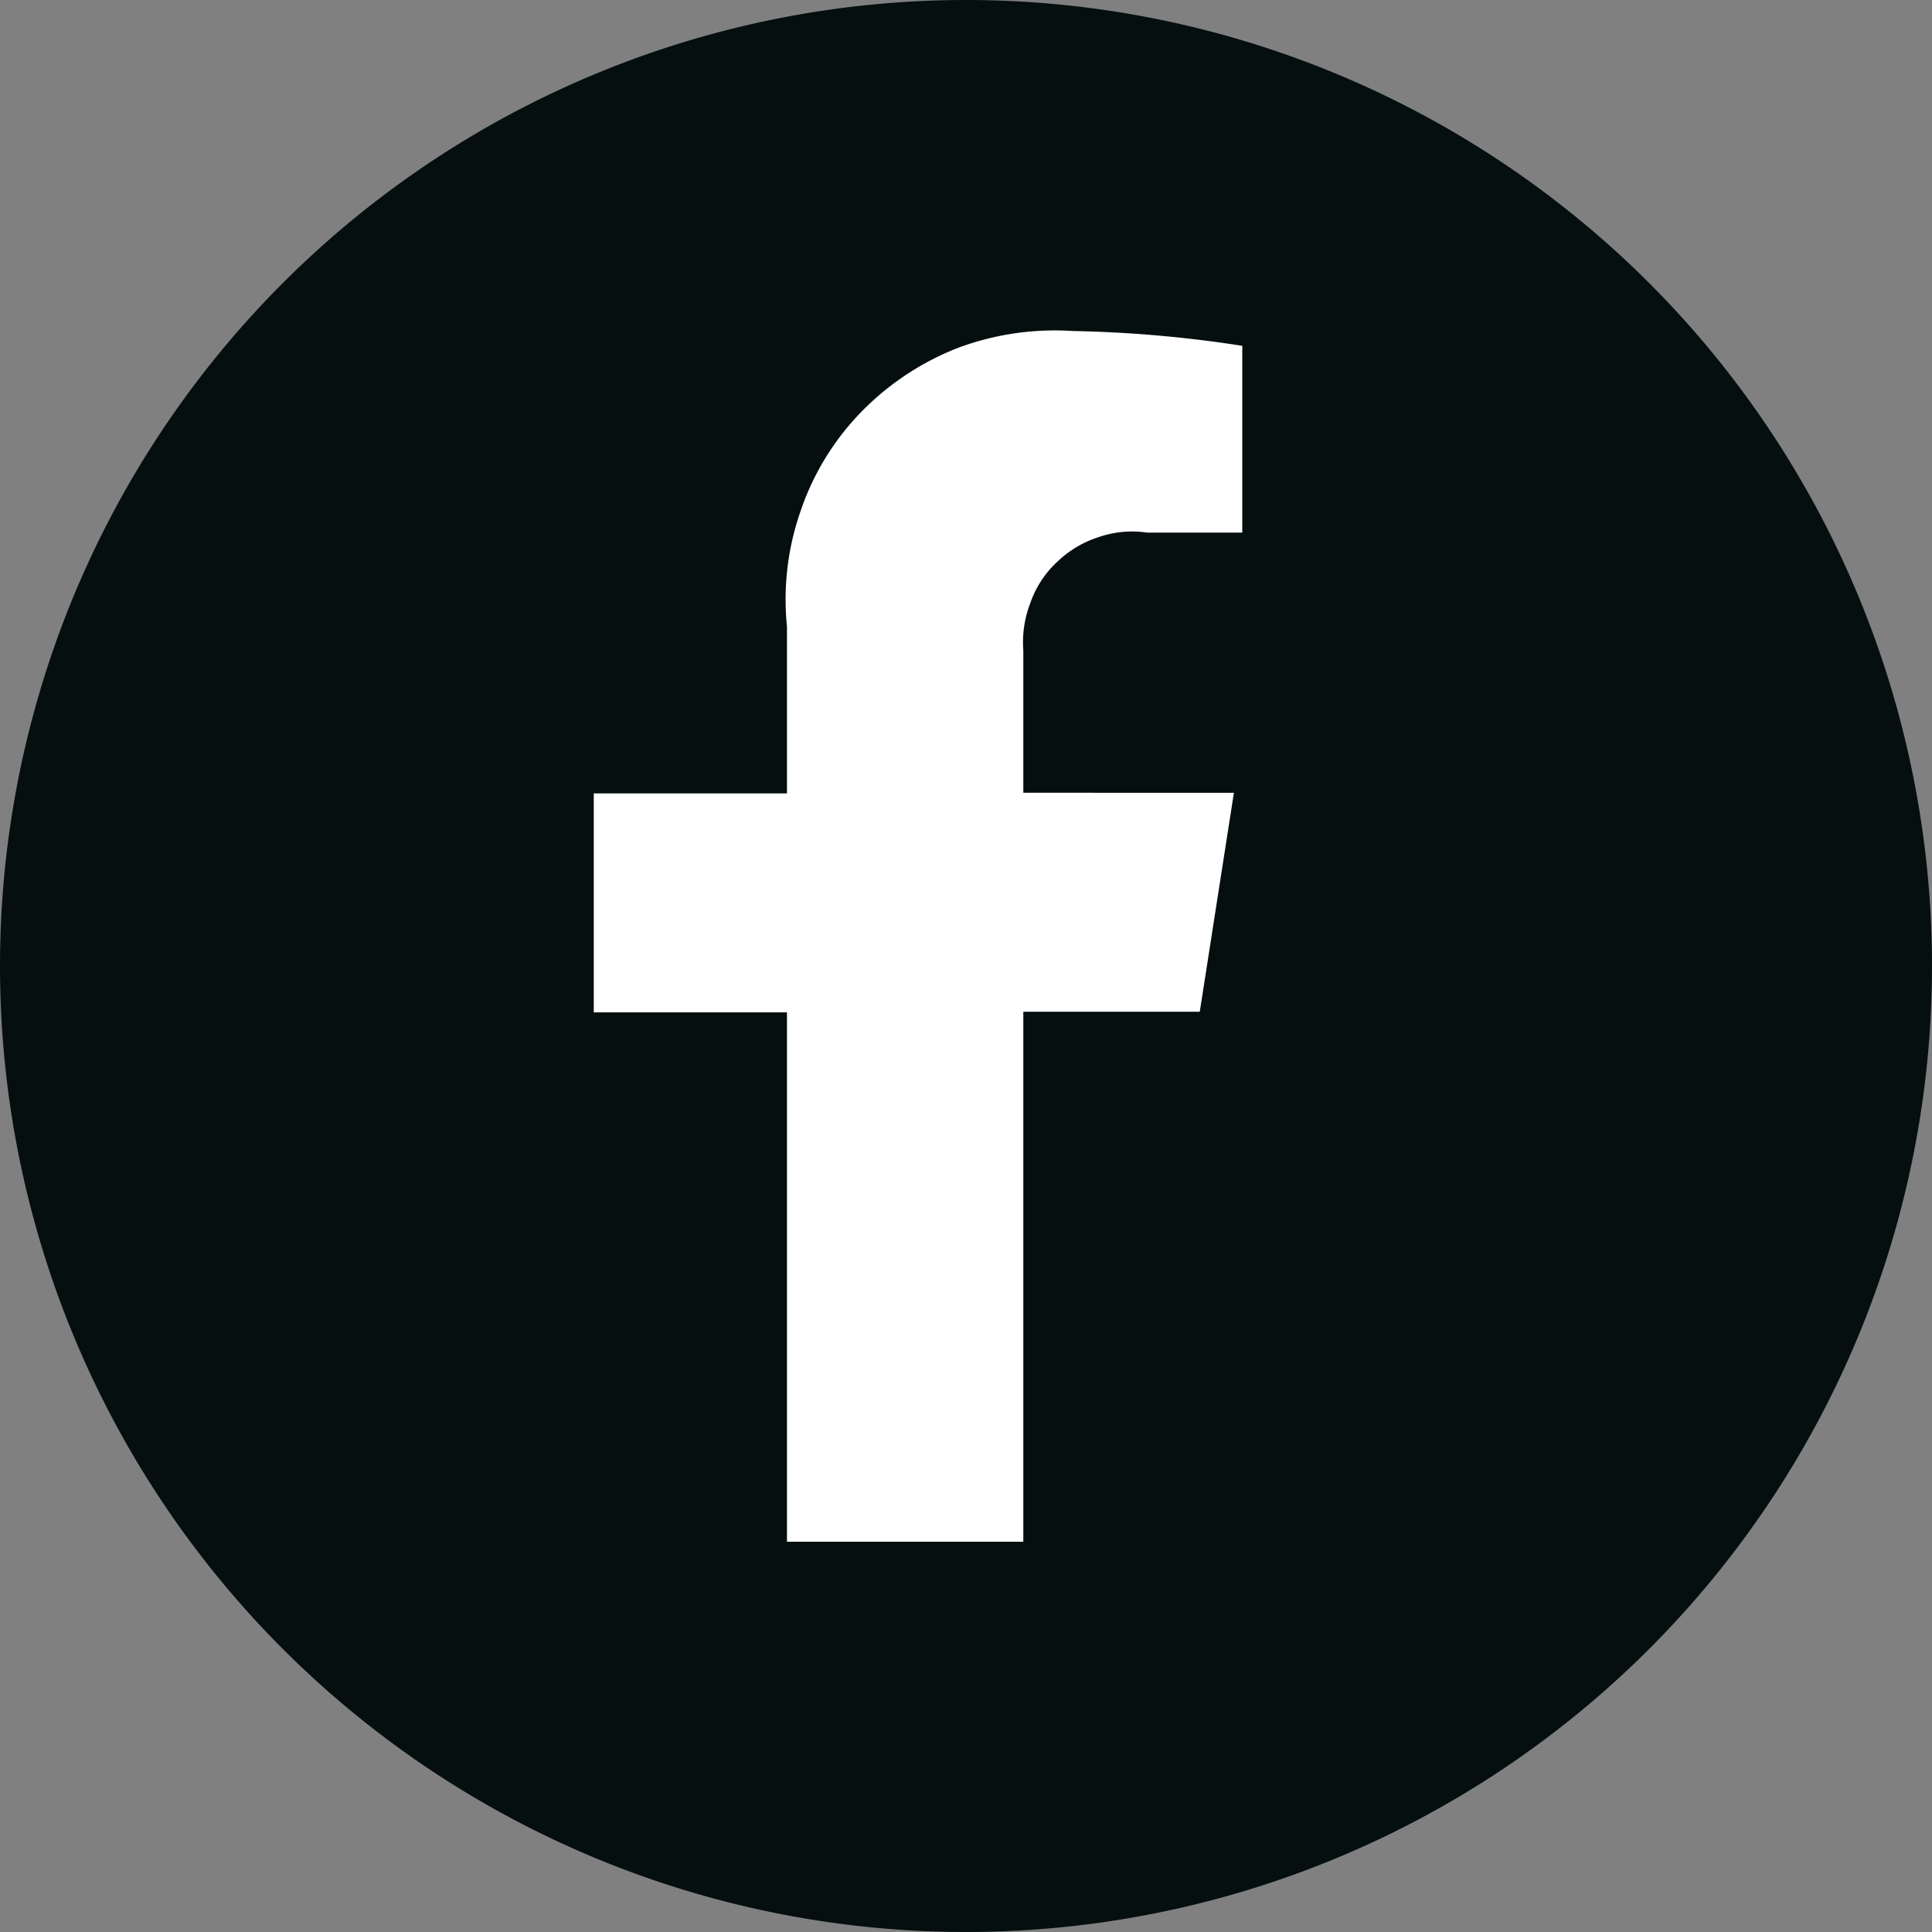
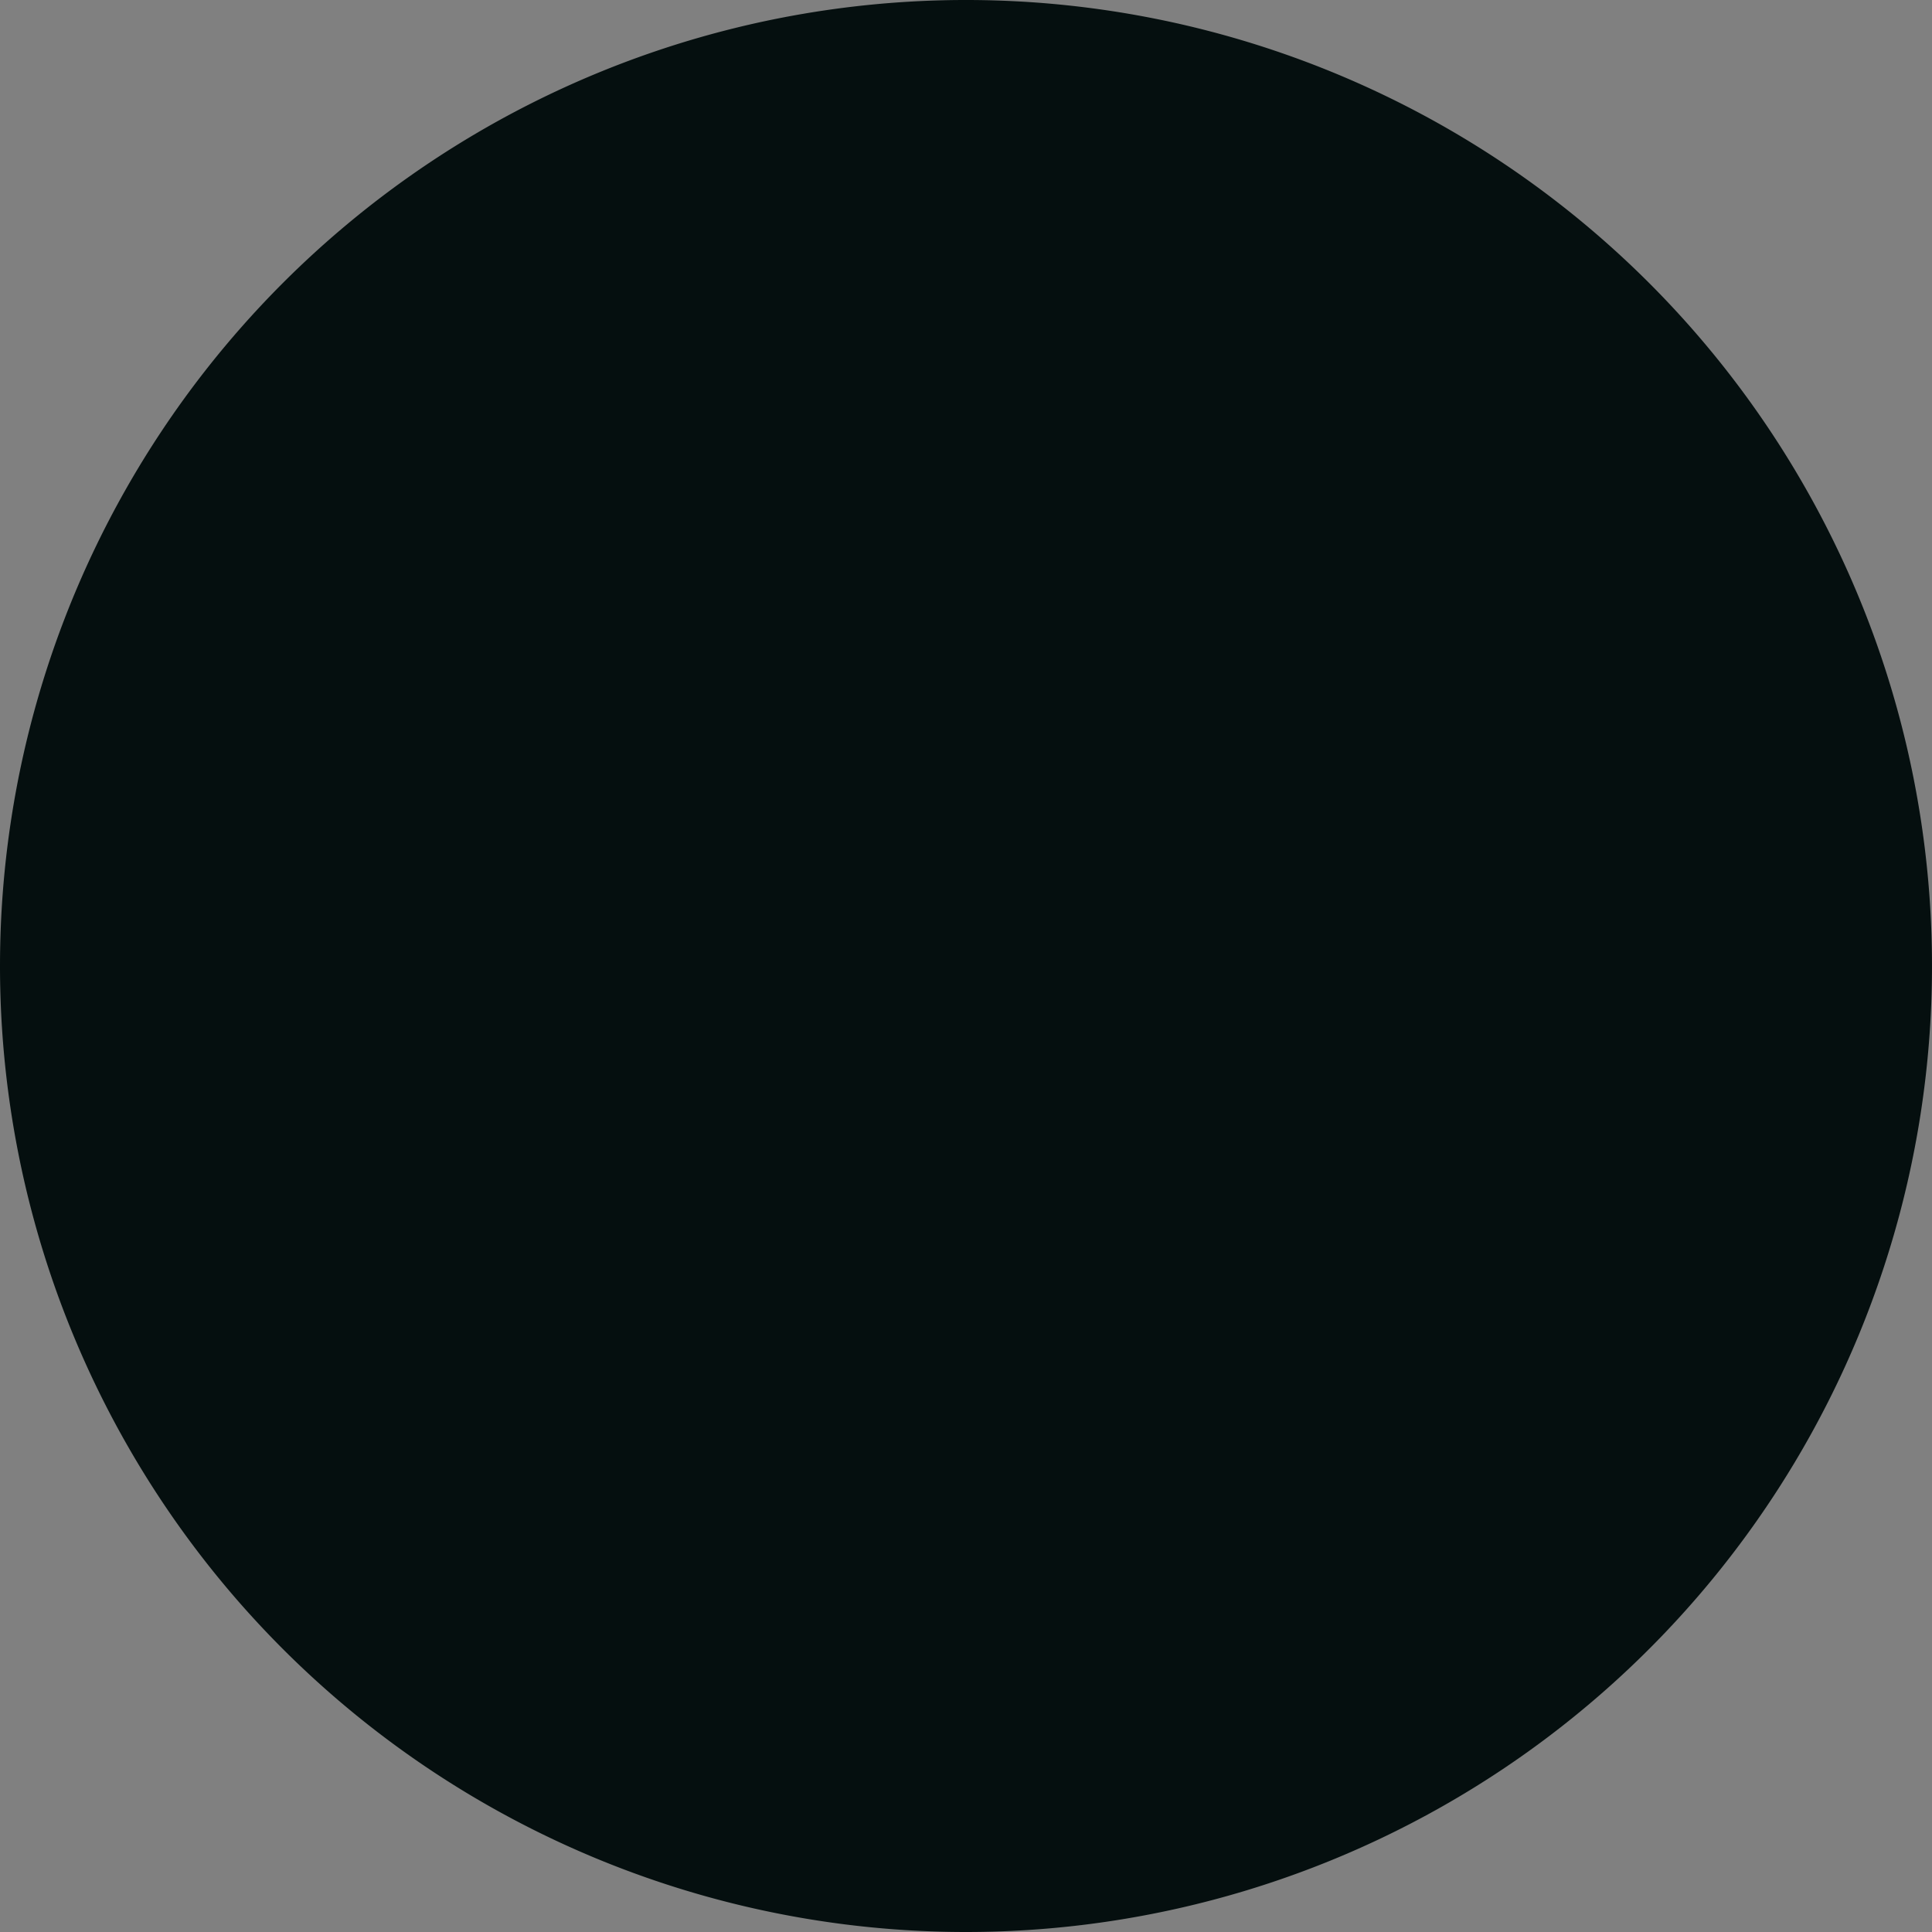
<svg xmlns="http://www.w3.org/2000/svg" id="Laag_1" data-name="Laag 1" viewBox="0 0 30 30">
  <rect x="0" y="0" width="30" height="30" fill="#808080" stroke="none" />
  <defs>
    <style>.cls-1{fill:#050f0f;}.cls-2{fill:#fff;}</style>
  </defs>
  <path class="cls-1" d="M27.5,42.4a15,15,0,1,0-15-15A15,15,0,0,0,27.5,42.4Z" transform="translate(-12.5 -12.4)" />
-   <path class="cls-2" d="M31.13,28.11l.53-3.4H28.39V22.5a1.69,1.69,0,0,1,.11-.74,1.57,1.57,0,0,1,.41-.63,1.66,1.66,0,0,1,.65-.39,1.59,1.59,0,0,1,.75-.07h1.48v-2.9a19.32,19.32,0,0,0-2.63-.23,4.31,4.31,0,0,0-1.78.26,4.26,4.26,0,0,0-1.51,1,4.08,4.08,0,0,0-.94,1.54,4.17,4.17,0,0,0-.21,1.79v2.59h-3v3.4h3v8.22h3.67V28.11Z" transform="translate(-12.5 -12.4)" />
</svg>